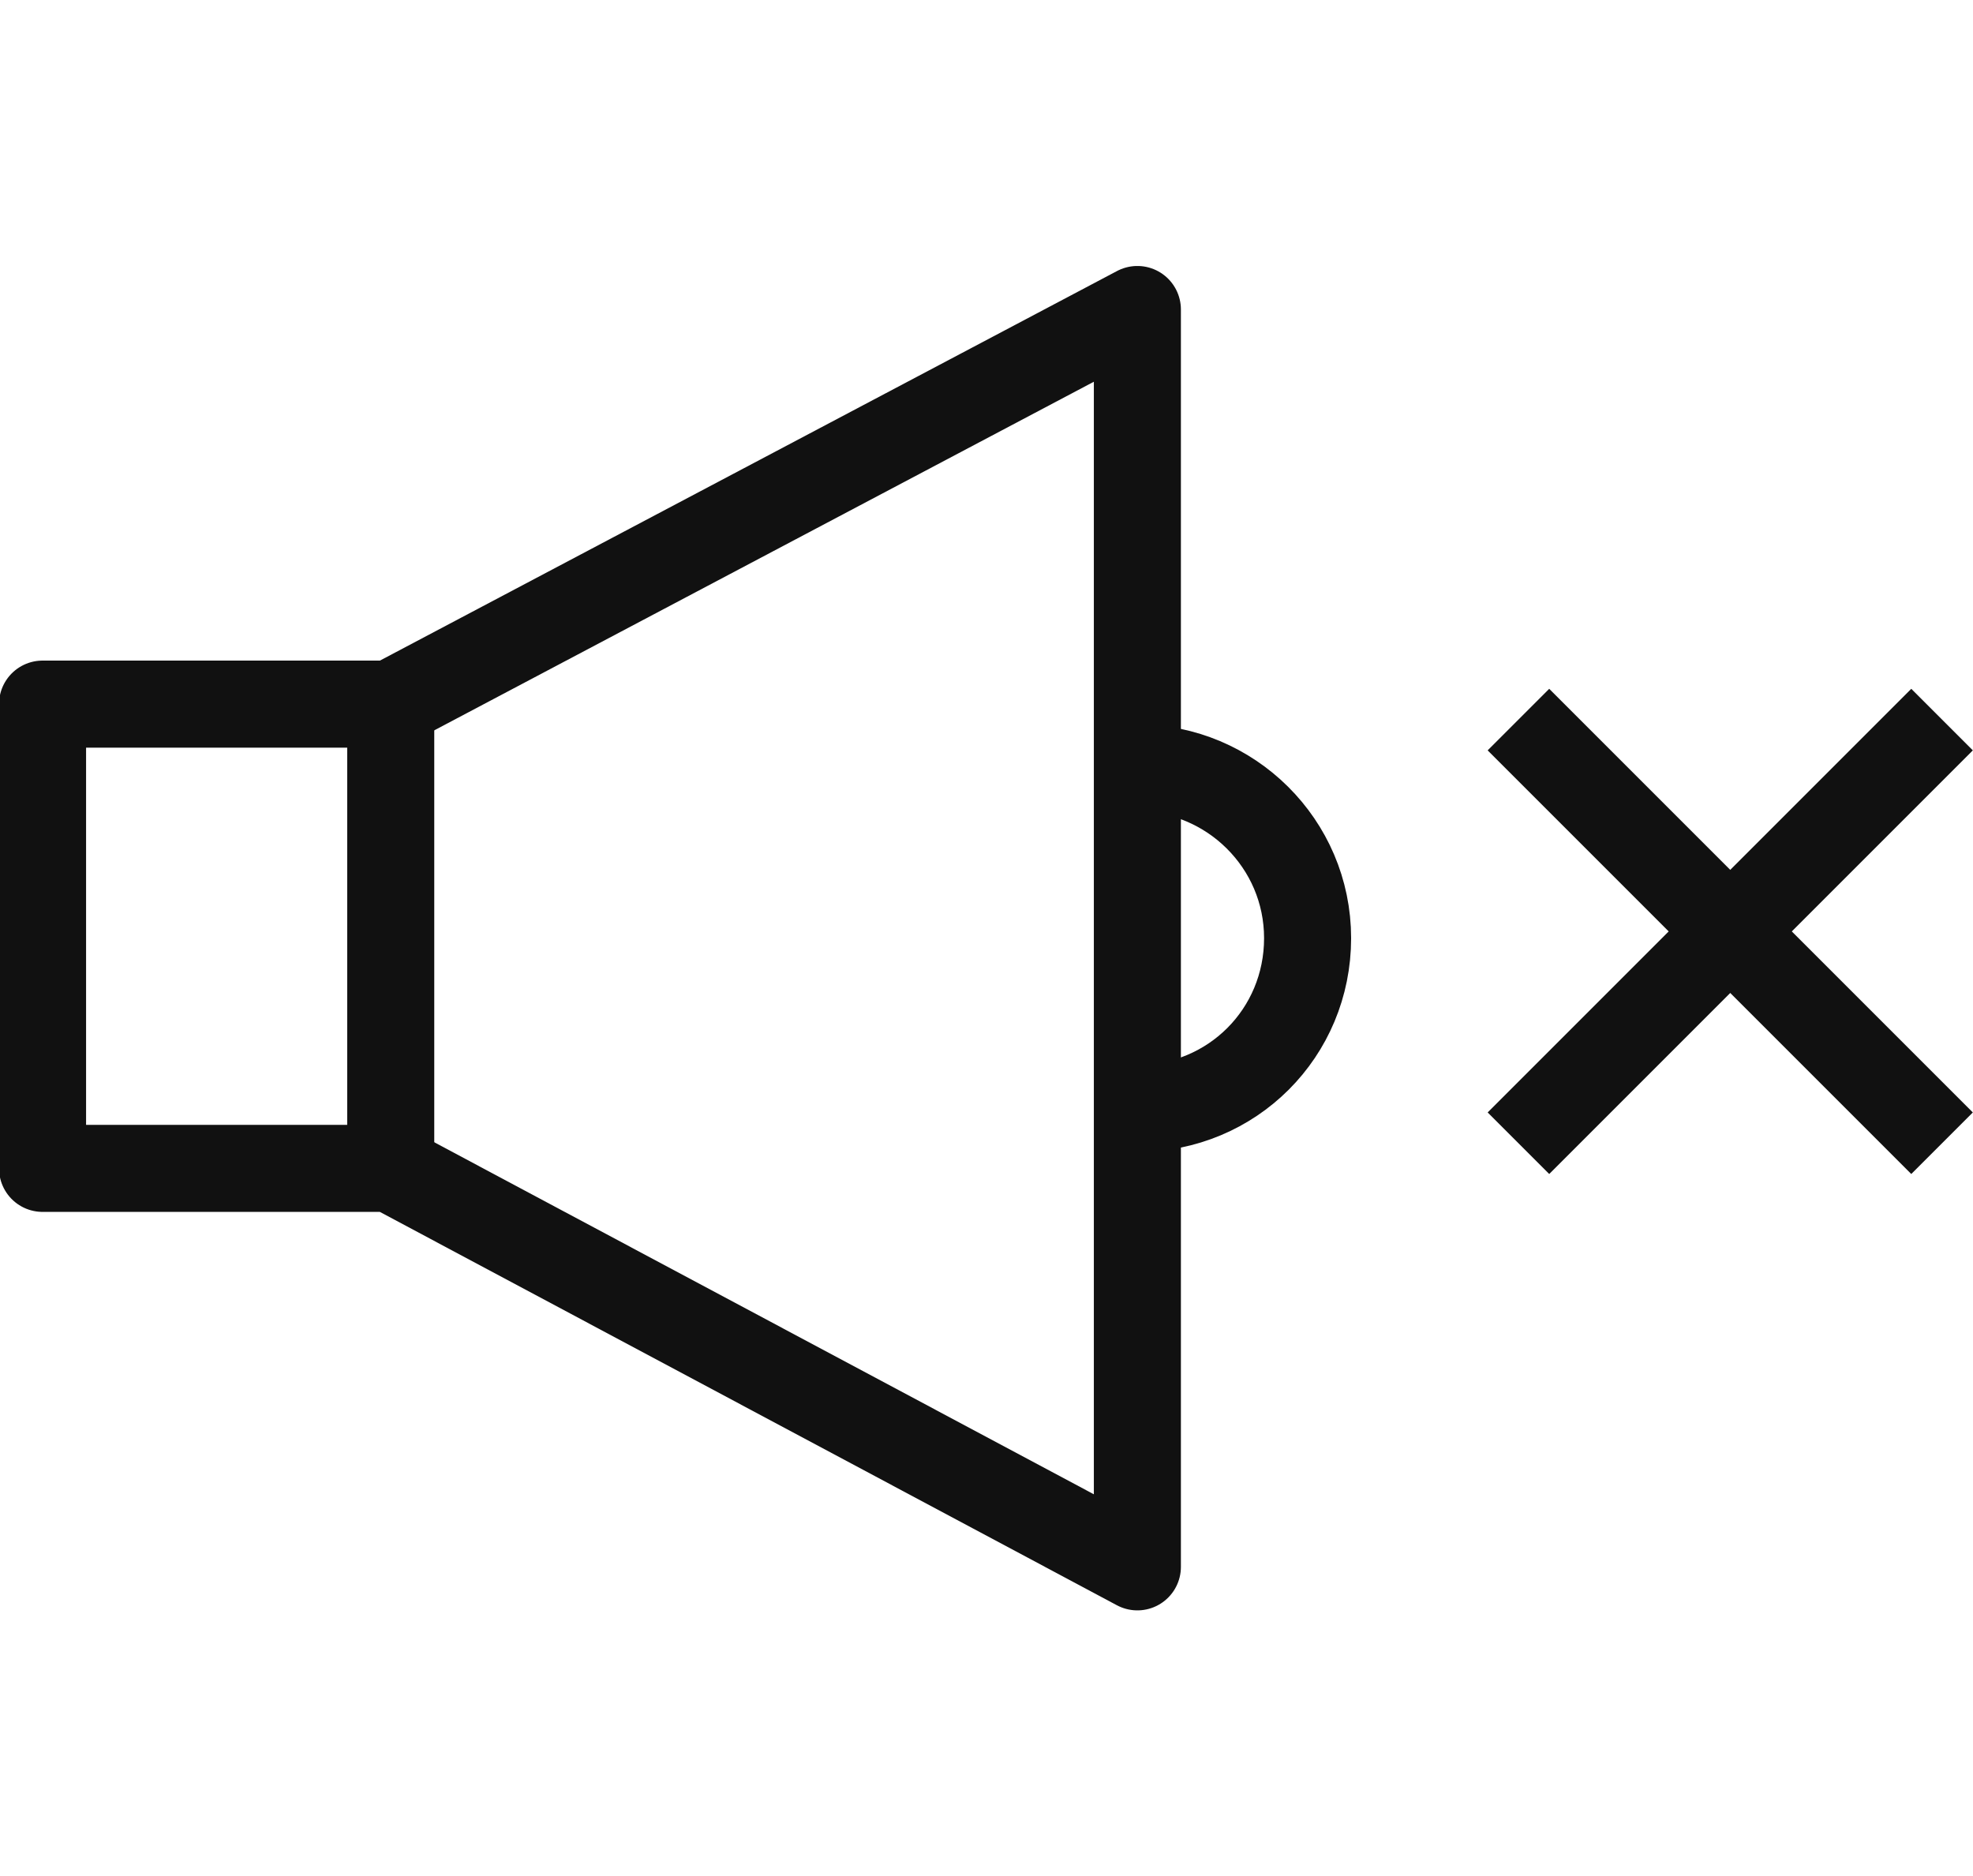
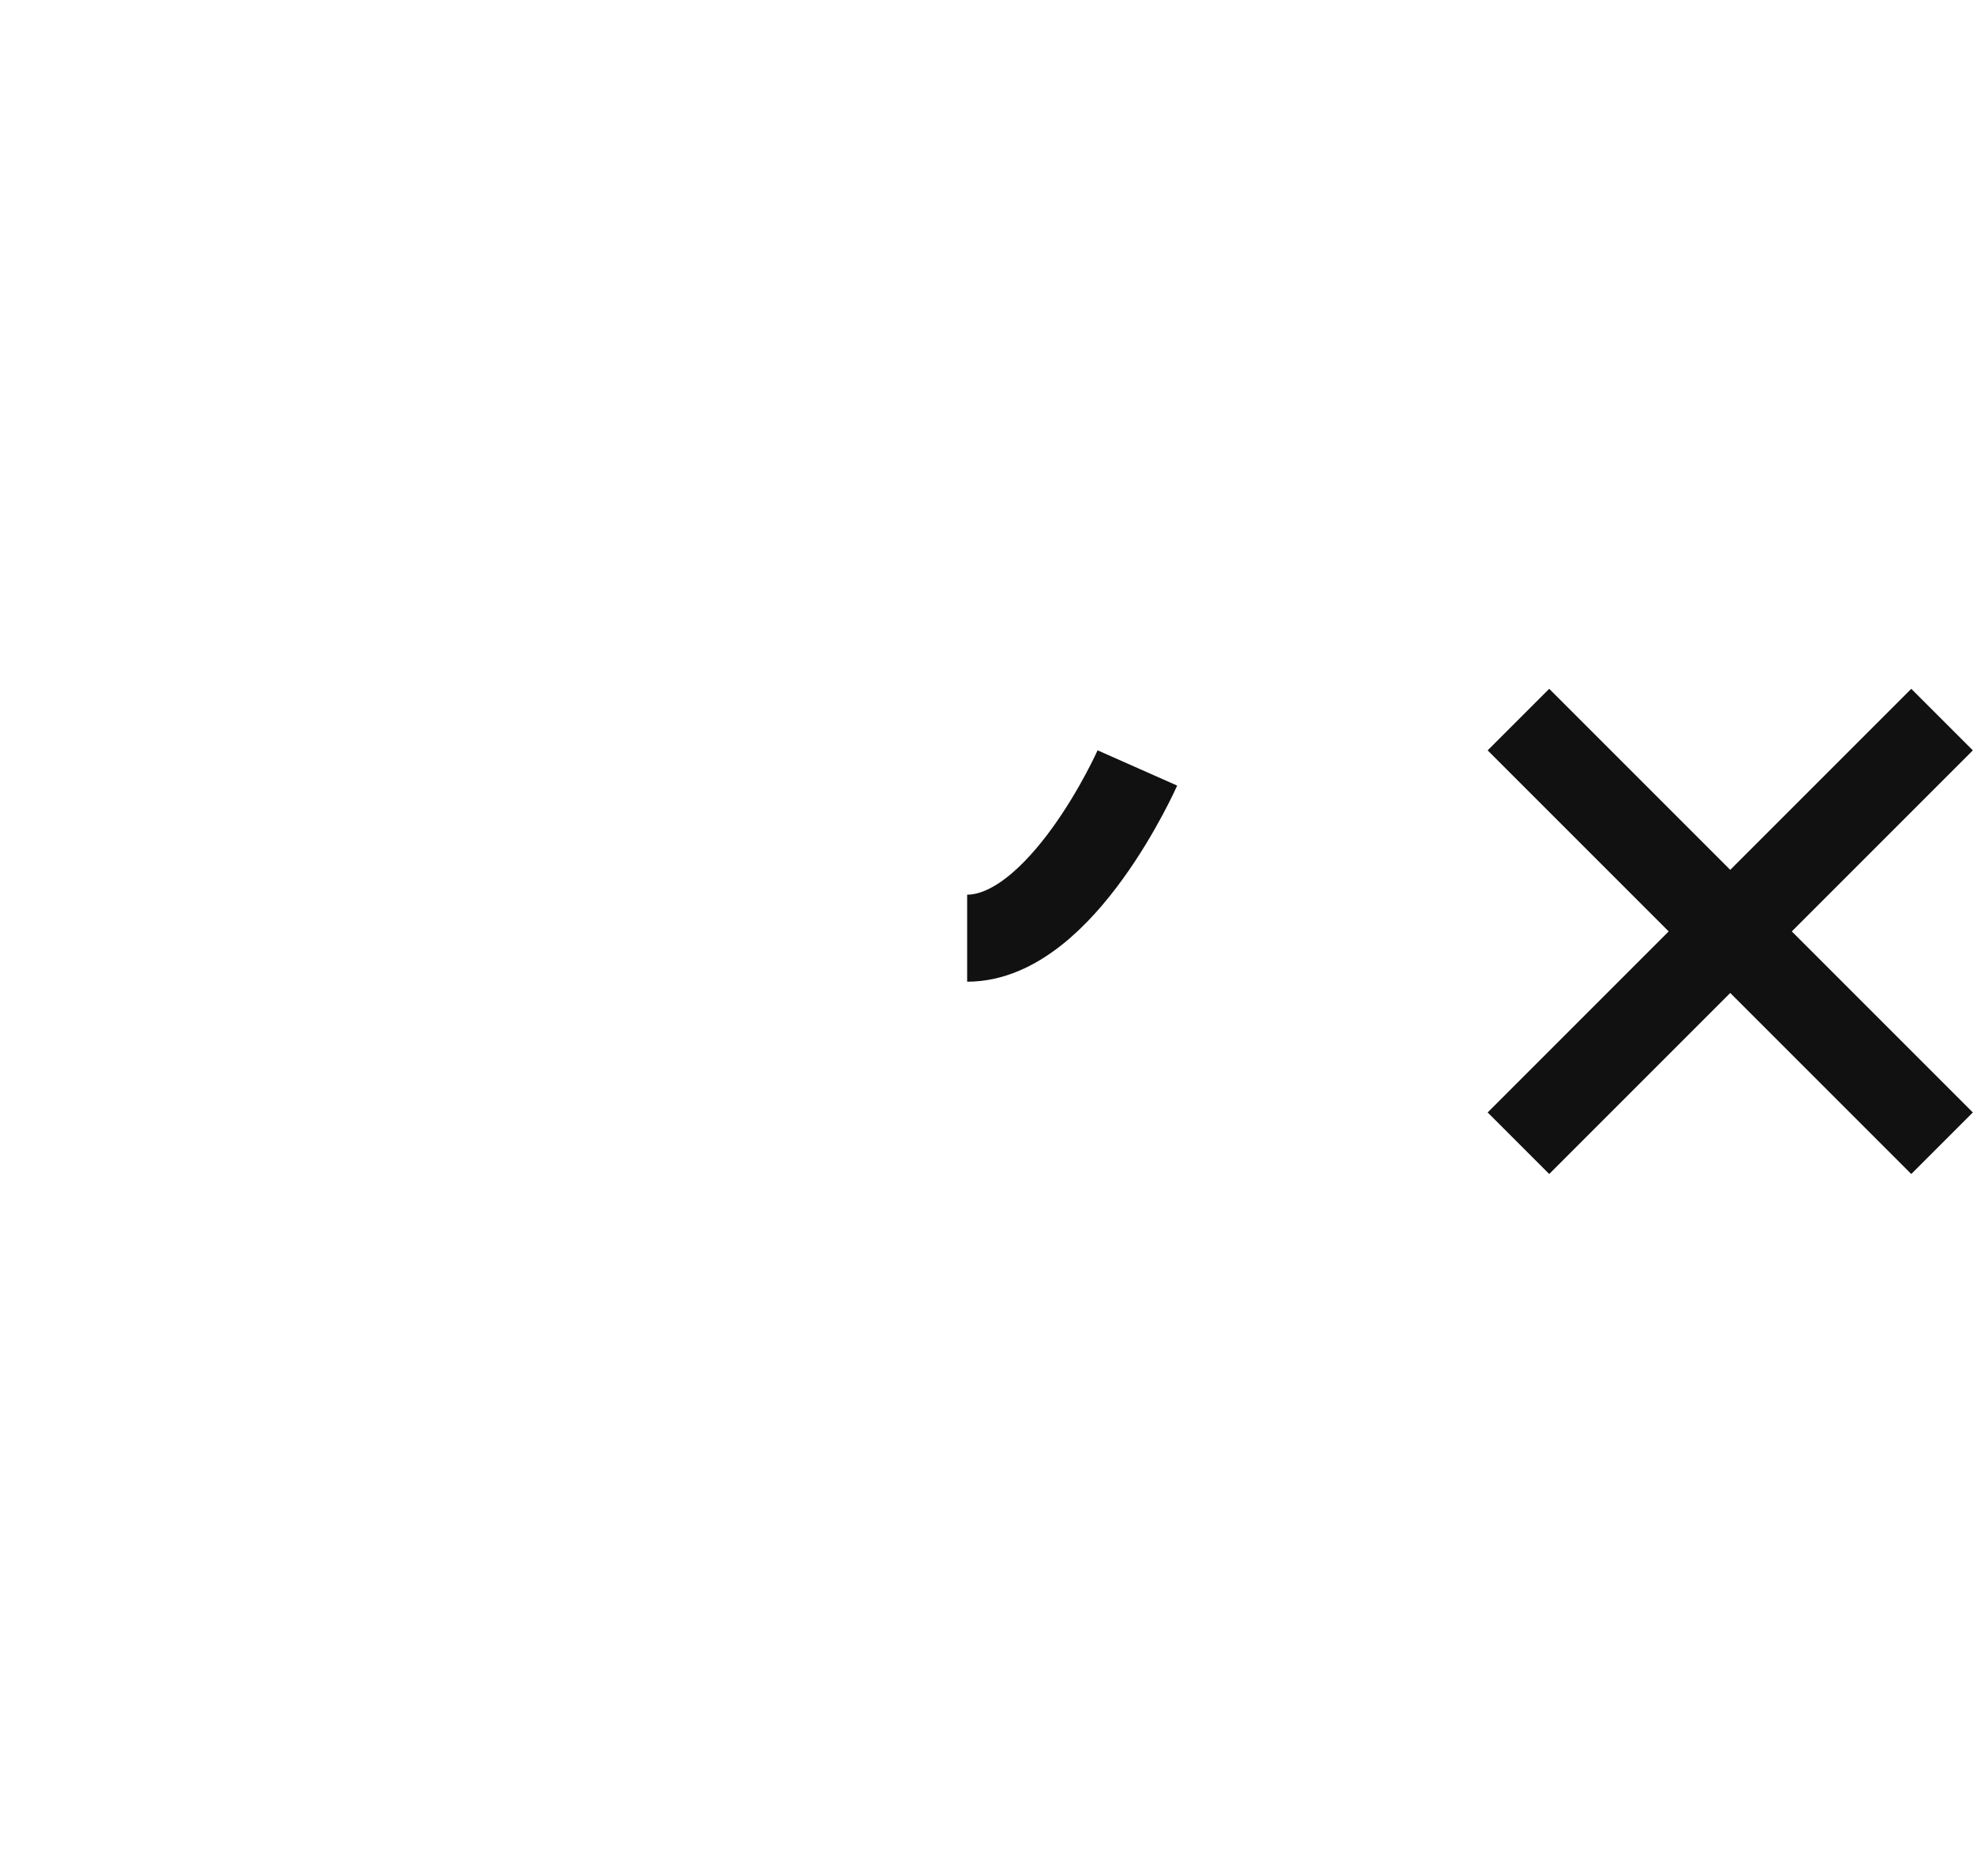
<svg xmlns="http://www.w3.org/2000/svg" version="1.1" id="Layer_5" x="0px" y="0px" viewBox="0 0 102 97" style="enable-background:new 0 0 102 97;" xml:space="preserve">
  <style type="text/css">
	.st0{fill:none;stroke:#111111;stroke-width:4.5;stroke-linejoin:round;}
</style>
-   <polygon class="st0" points="58.8,16 58.8,81 20.2,60.4 2.2,60.4 2.2,36.4 20.2,36.4 " />
-   <line class="st0" x1="20.2" y1="36.8" x2="20.2" y2="60.8" />
-   <path class="st0" d="M58.8,39.7c4.8,0,8.8,3.9,8.8,8.8s-3.9,8.8-8.8,8.8" />
+   <path class="st0" d="M58.8,39.7s-3.9,8.8-8.8,8.8" />
  <line class="st0" x1="100.4" y1="37.2" x2="78.5" y2="59.1" />
  <line class="st0" x1="100.4" y1="59.1" x2="78.5" y2="37.2" />
</svg>